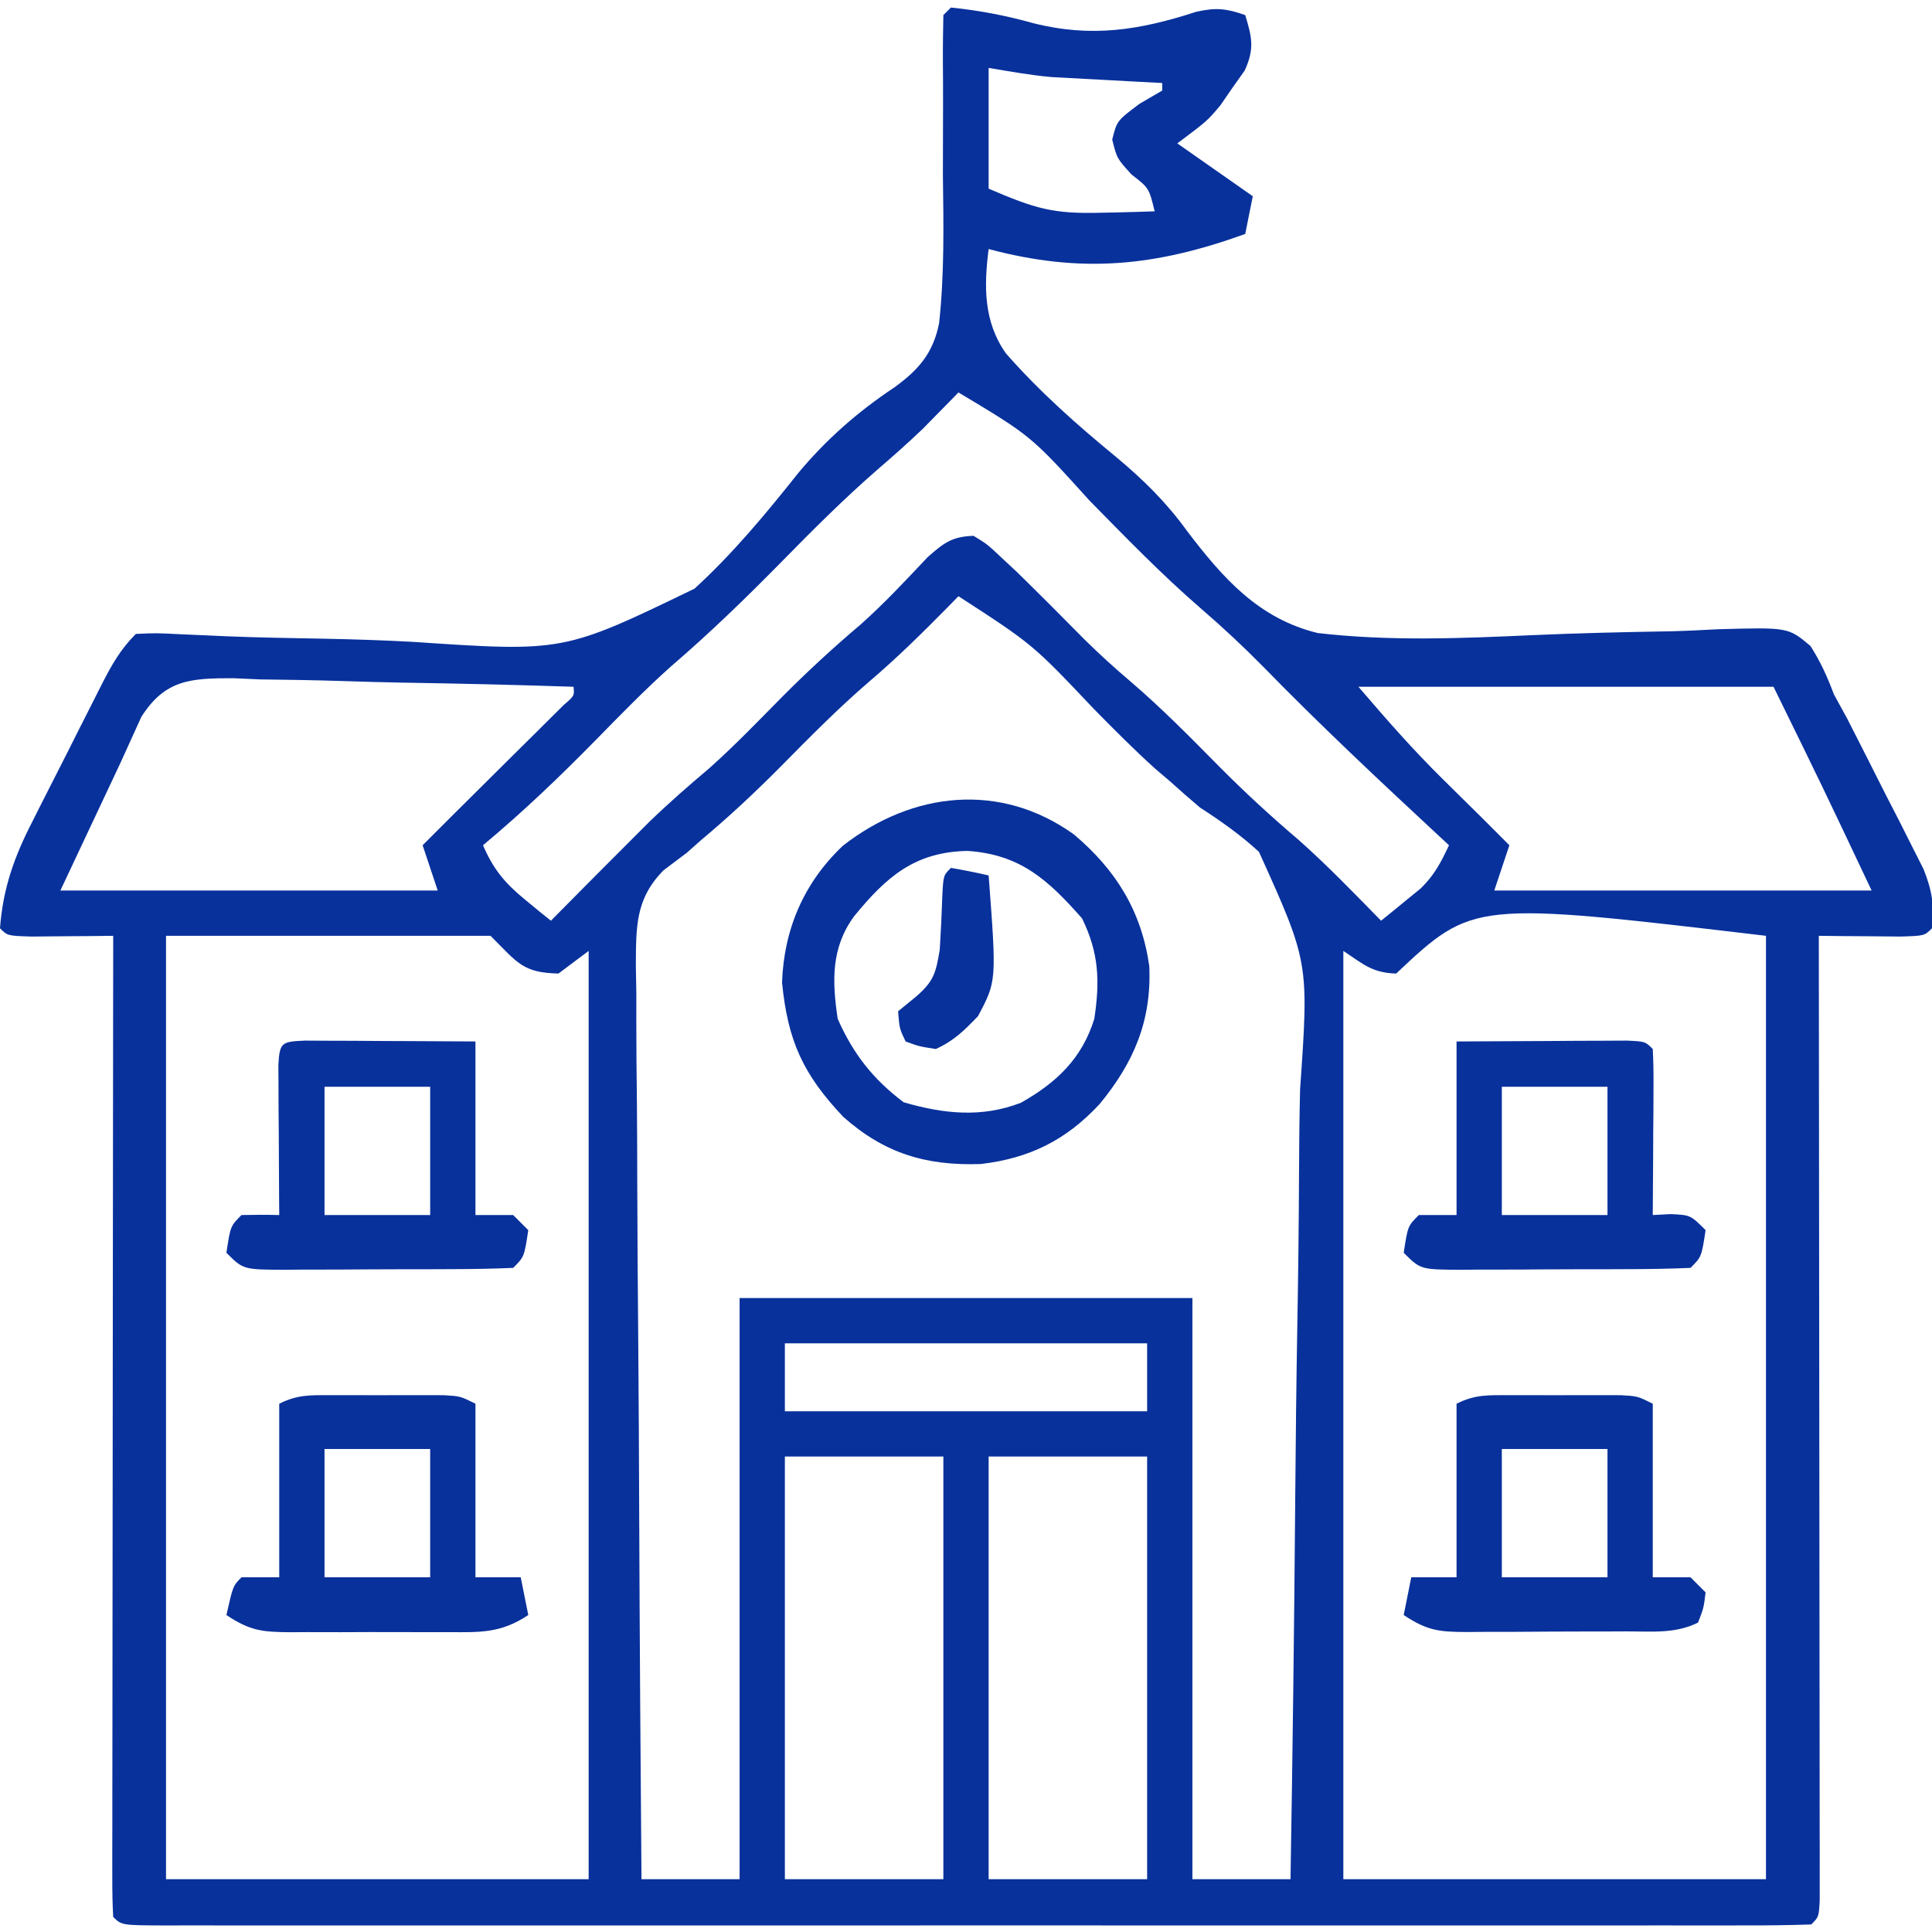
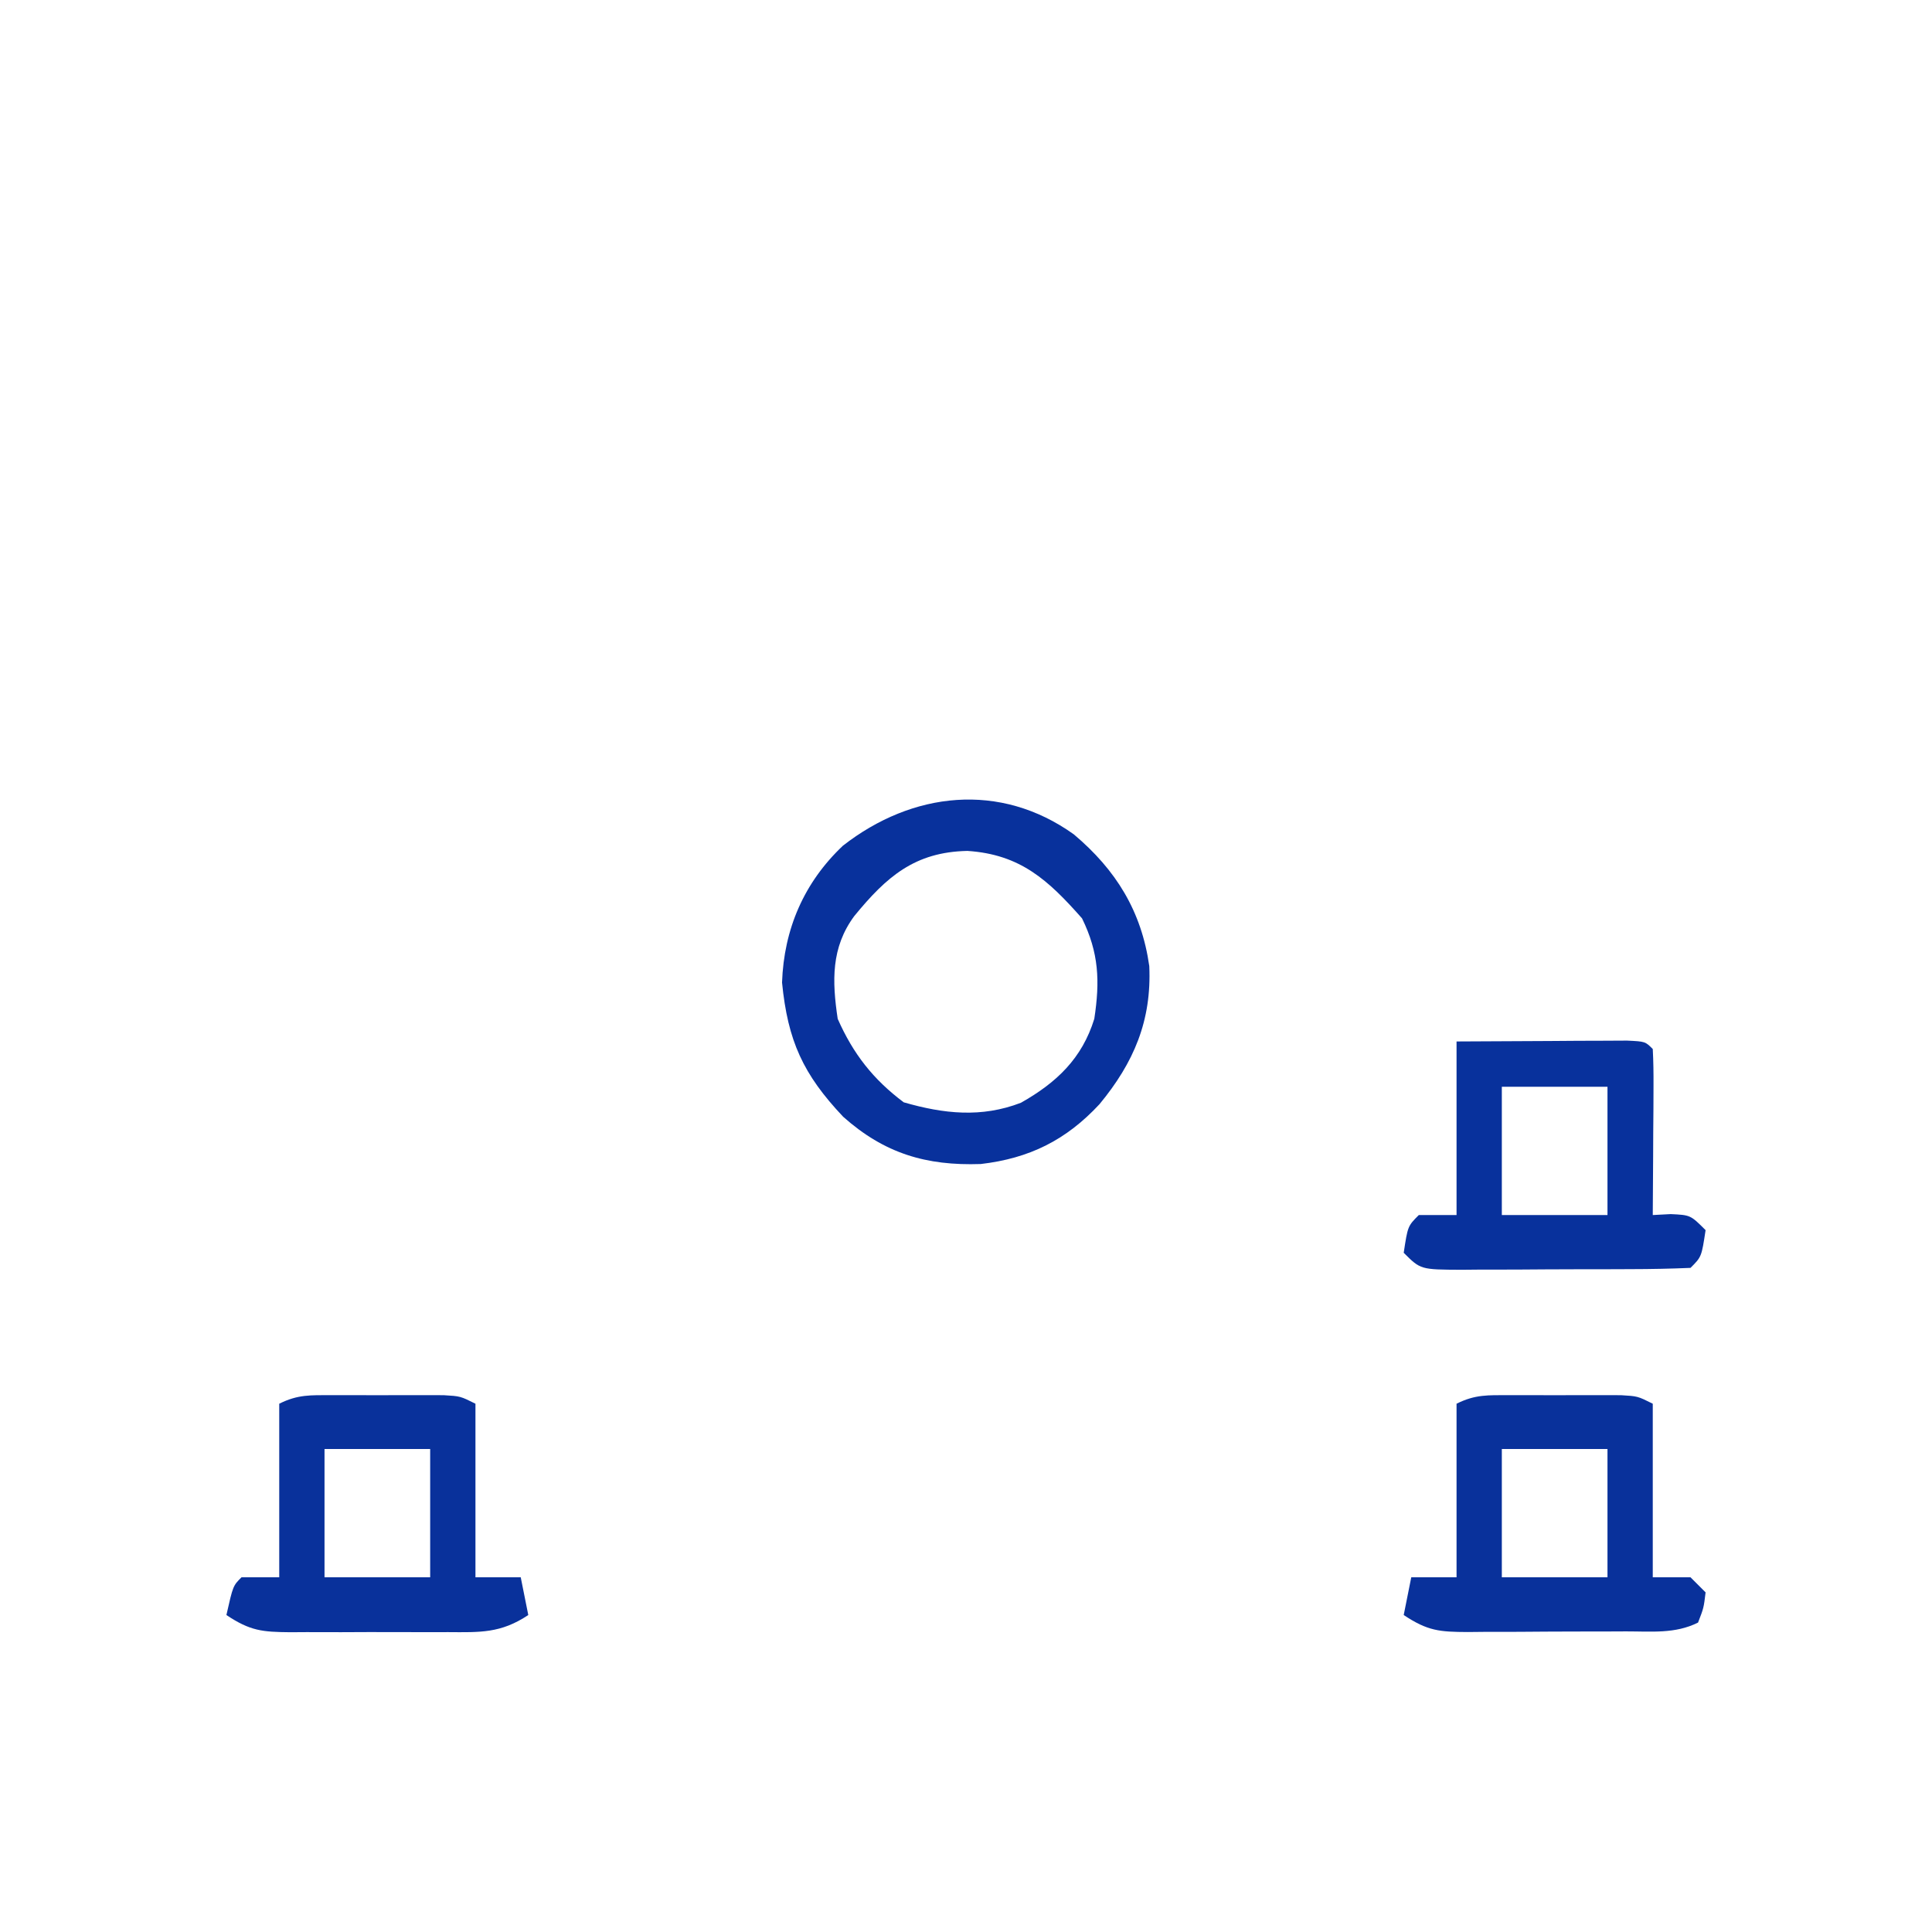
<svg xmlns="http://www.w3.org/2000/svg" version="1.1" width="256" height="256">
-   <path d="M0 0 C3.733 0.381 7.271 1.051 10.875 2.062 C18.612 4.023 24.99 3.003 32.52 0.559 C35.126 -0.028 36.51 0.124 39 1 C39.904 3.993 40.248 5.458 38.926 8.352 C38.127 9.477 38.127 9.477 37.312 10.625 C36.793 11.38 36.274 12.136 35.738 12.914 C34 15 34 15 30 18 C33.3 20.31 36.6 22.62 40 25 C39.67 26.65 39.34 28.3 39 30 C27.07 34.31 17.273 35.273 5 32 C4.368 36.93 4.322 41.625 7.292 45.83 C11.692 50.853 16.725 55.312 21.881 59.544 C25.502 62.565 28.527 65.538 31.296 69.365 C36.037 75.595 40.756 80.964 48.604 82.88 C58.025 83.973 67.478 83.599 76.935 83.165 C83.051 82.895 89.17 82.751 95.291 82.651 C97.416 82.599 99.532 82.491 101.654 82.377 C110.953 82.121 110.953 82.121 113.891 84.589 C115.231 86.678 116.13 88.68 117 91 C117.581 92.061 118.162 93.122 118.761 94.216 C120.455 97.534 122.139 100.858 123.812 104.188 C124.41 105.35 125.007 106.512 125.623 107.709 C126.187 108.83 126.751 109.951 127.332 111.105 C127.845 112.118 128.358 113.13 128.886 114.173 C130.019 117.047 130.319 118.946 130 122 C129 123 129 123 125.84 123.098 C124.552 123.086 123.264 123.074 121.938 123.062 C120.002 123.049 120.002 123.049 118.027 123.035 C117.028 123.024 116.029 123.012 115 123 C115.001 124.004 115.001 124.004 115.003 125.027 C115.025 141.284 115.041 157.541 115.052 173.798 C115.057 181.659 115.064 189.521 115.075 197.383 C115.085 204.232 115.092 211.082 115.094 217.932 C115.095 221.561 115.098 225.19 115.106 228.819 C115.114 232.864 115.114 236.908 115.114 240.953 C115.117 242.165 115.121 243.377 115.124 244.626 C115.123 245.721 115.122 246.816 115.12 247.944 C115.122 249.381 115.122 249.381 115.123 250.847 C115 253 115 253 114 254 C111.12 254.1 108.263 254.134 105.383 254.127 C104.468 254.129 103.553 254.13 102.61 254.132 C99.52 254.136 96.43 254.133 93.34 254.129 C91.134 254.131 88.929 254.133 86.724 254.135 C80.716 254.139 74.708 254.137 68.699 254.134 C62.427 254.132 56.155 254.134 49.883 254.136 C38.671 254.138 27.46 254.135 16.249 254.129 C6.074 254.125 -4.101 254.126 -14.276 254.13 C-26.079 254.136 -37.881 254.138 -49.683 254.135 C-55.936 254.133 -62.188 254.133 -68.441 254.136 C-74.318 254.139 -80.194 254.137 -86.071 254.131 C-88.235 254.13 -90.399 254.13 -92.562 254.133 C-95.502 254.135 -98.442 254.132 -101.383 254.127 C-102.251 254.129 -103.119 254.131 -104.013 254.134 C-109.886 254.114 -109.886 254.114 -111 253 C-111.096 251.317 -111.122 249.63 -111.12 247.944 C-111.122 246.302 -111.122 246.302 -111.124 244.626 C-111.121 243.414 -111.117 242.202 -111.114 240.953 C-111.114 239.051 -111.114 239.051 -111.114 237.11 C-111.114 233.623 -111.108 230.135 -111.101 226.648 C-111.095 223.007 -111.095 219.366 -111.093 215.725 C-111.09 208.826 -111.082 201.927 -111.072 195.028 C-111.061 187.176 -111.055 179.324 -111.05 171.471 C-111.04 155.314 -111.022 139.157 -111 123 C-111.999 123.012 -112.998 123.023 -114.027 123.035 C-115.318 123.044 -116.608 123.053 -117.938 123.062 C-119.225 123.074 -120.513 123.086 -121.84 123.098 C-125 123 -125 123 -126 122 C-125.607 116.697 -124.101 112.495 -121.691 107.824 C-121.365 107.173 -121.038 106.522 -120.701 105.851 C-120.014 104.486 -119.322 103.124 -118.626 101.764 C-117.559 99.681 -116.508 97.59 -115.459 95.498 C-114.787 94.169 -114.115 92.84 -113.441 91.512 C-113.127 90.888 -112.812 90.264 -112.488 89.621 C-111.176 87.067 -110.044 85.044 -108 83 C-105.371 82.876 -105.371 82.876 -101.988 83.046 C-100.721 83.101 -99.454 83.155 -98.148 83.211 C-97.126 83.258 -97.126 83.258 -96.083 83.306 C-91.665 83.49 -87.242 83.551 -82.82 83.636 C-78.959 83.717 -75.107 83.838 -71.251 84.052 C-51.325 85.395 -51.325 85.395 -33.974 77.001 C-28.883 72.342 -24.525 67.089 -20.238 61.693 C-16.531 57.232 -12.324 53.546 -7.502 50.338 C-4.29 48.017 -2.364 45.811 -1.565 41.838 C-0.846 35.263 -0.979 28.666 -1.062 22.062 C-1.063 19.059 -1.053 16.056 -1.041 13.053 C-1.037 11.19 -1.043 9.327 -1.061 7.464 C-1.076 5.309 -1.043 3.154 -1 1 C-0.67 0.67 -0.34 0.34 0 0 Z M5 8 C5 13.28 5 18.56 5 24 C11.261 26.683 13.544 27.357 19.938 27.188 C20.621 27.174 21.305 27.16 22.01 27.146 C23.674 27.112 25.337 27.058 27 27 C26.243 23.914 26.243 23.914 23.938 22.125 C22 20 22 20 21.375 17.5 C22 15 22 15 25 12.75 C25.99 12.172 26.98 11.595 28 11 C28 10.67 28 10.34 28 10 C26.842 9.939 25.685 9.879 24.492 9.816 C22.953 9.732 21.414 9.647 19.875 9.562 C18.734 9.504 18.734 9.504 17.57 9.443 C16.449 9.381 16.449 9.381 15.305 9.316 C14.284 9.261 14.284 9.261 13.242 9.205 C10.477 8.952 7.739 8.456 5 8 Z M1 51 C0.381 51.636 0.381 51.636 -0.25 52.285 C-1.116 53.165 -1.116 53.165 -2 54.062 C-2.557 54.631 -3.114 55.199 -3.688 55.785 C-5.653 57.667 -7.657 59.441 -9.719 61.215 C-14.194 65.105 -18.347 69.271 -22.5 73.5 C-27.192 78.277 -31.937 82.869 -37.013 87.236 C-40.521 90.351 -43.778 93.715 -47.062 97.062 C-51.866 101.958 -56.73 106.607 -62 111 C-60.618 114.21 -59.076 116.049 -56.375 118.25 C-55.743 118.771 -55.112 119.292 -54.461 119.828 C-53.979 120.215 -53.497 120.602 -53 121 C-52.381 120.373 -52.381 120.373 -51.75 119.734 C-48.451 116.399 -45.144 113.072 -41.824 109.758 C-41.193 109.128 -40.563 108.497 -39.913 107.848 C-37.371 105.392 -34.721 103.079 -32.02 100.801 C-28.676 97.819 -25.575 94.594 -22.428 91.408 C-19.06 88.015 -15.594 84.819 -11.941 81.73 C-8.809 78.938 -5.955 75.873 -3.078 72.82 C-0.925 70.934 0.143 70.091 3 70 C4.824 71.117 4.824 71.117 6.688 72.875 C7.382 73.522 8.077 74.169 8.793 74.836 C11.821 77.805 14.815 80.805 17.793 83.824 C19.741 85.745 21.73 87.54 23.812 89.312 C27.954 92.859 31.743 96.715 35.571 100.59 C38.936 103.981 42.403 107.17 46.043 110.266 C49.872 113.659 53.421 117.347 57 121 C58.132 120.092 59.255 119.173 60.375 118.25 C61.001 117.74 61.628 117.229 62.273 116.703 C64.093 114.908 64.92 113.292 66 111 C65.375 110.421 65.375 110.421 64.738 109.829 C56.859 102.513 49.025 95.175 41.515 87.478 C38.825 84.741 36.065 82.16 33.156 79.656 C27.946 75.15 23.179 70.228 18.355 65.316 C10.622 56.762 10.622 56.762 1 51 Z M1 78 C0.515 78.496 0.031 78.993 -0.469 79.504 C-3.799 82.879 -7.138 86.176 -10.75 89.25 C-14.907 92.818 -18.717 96.689 -22.564 100.583 C-25.943 103.988 -29.403 107.227 -33.086 110.305 C-33.718 110.864 -34.349 111.424 -35 112 C-36.523 113.147 -36.523 113.147 -38.077 114.318 C-41.835 118.131 -41.708 121.833 -41.747 126.996 C-41.725 128.191 -41.703 129.385 -41.681 130.615 C-41.682 131.884 -41.683 133.152 -41.684 134.46 C-41.686 137.927 -41.65 141.392 -41.608 144.859 C-41.571 148.487 -41.567 152.114 -41.56 155.742 C-41.542 162.605 -41.492 169.468 -41.432 176.332 C-41.365 184.148 -41.332 191.964 -41.302 199.78 C-41.239 215.854 -41.133 231.927 -41 248 C-36.71 248 -32.42 248 -28 248 C-28 222.59 -28 197.18 -28 171 C-8.2 171 11.6 171 32 171 C32 196.41 32 221.82 32 248 C36.29 248 40.58 248 45 248 C45.278 231.258 45.492 214.516 45.622 197.772 C45.683 189.996 45.768 182.222 45.905 174.447 C46.025 167.666 46.102 160.886 46.129 154.103 C46.145 150.516 46.181 146.931 46.269 143.344 C47.442 126.519 47.442 126.519 40.82 111.876 C38.355 109.614 35.812 107.821 33 106 C31.649 104.854 30.31 103.693 29 102.5 C28.381 101.974 27.762 101.448 27.125 100.906 C24.306 98.377 21.661 95.693 19 93 C10.844 84.381 10.844 84.381 1 78 Z M-107.275 93.999 C-108.174 95.979 -109.073 97.96 -110 100 C-112.64 105.61 -115.28 111.22 -118 117 C-101.5 117 -85 117 -68 117 C-68.66 115.02 -69.32 113.04 -70 111 C-67.085 108.08 -64.162 105.169 -61.23 102.266 C-59.883 100.927 -58.535 99.589 -57.188 98.25 C-56.495 97.566 -55.802 96.881 -55.088 96.176 C-54.107 95.199 -54.107 95.199 -53.105 94.203 C-52.509 93.612 -51.912 93.02 -51.298 92.411 C-49.887 91.197 -49.887 91.197 -50 90 C-57.58 89.746 -65.159 89.571 -72.742 89.451 C-75.32 89.4 -77.898 89.332 -80.476 89.246 C-84.185 89.124 -87.891 89.068 -91.602 89.023 C-93.327 88.946 -93.327 88.946 -95.087 88.867 C-100.713 88.863 -104.136 89.031 -107.275 93.999 Z M54 90 C57.669 94.281 61.147 98.265 65.125 102.188 C65.953 103.006 66.78 103.825 67.633 104.668 C68.805 105.822 68.805 105.822 70 107 C71.334 108.332 72.668 109.665 74 111 C73.34 112.98 72.68 114.96 72 117 C88.5 117 105 117 122 117 C115.596 103.453 115.596 103.453 109 90 C90.85 90 72.7 90 54 90 Z M-104 123 C-104 164.25 -104 205.5 -104 248 C-85.52 248 -67.04 248 -48 248 C-48 207.41 -48 166.82 -48 125 C-49.32 125.99 -50.64 126.98 -52 128 C-56.747 127.881 -57.388 126.612 -61 123 C-75.19 123 -89.38 123 -104 123 Z M59 128 C55.854 127.91 54.69 126.794 52 125 C52 165.59 52 206.18 52 248 C70.48 248 88.96 248 108 248 C108 206.75 108 165.5 108 123 C69.204 118.412 69.204 118.412 59 128 Z M-22 177 C-22 179.97 -22 182.94 -22 186 C-6.16 186 9.68 186 26 186 C26 183.03 26 180.06 26 177 C10.16 177 -5.68 177 -22 177 Z M-22 192 C-22 210.48 -22 228.96 -22 248 C-15.07 248 -8.14 248 -1 248 C-1 229.52 -1 211.04 -1 192 C-7.93 192 -14.86 192 -22 192 Z M5 192 C5 210.48 5 228.96 5 248 C11.93 248 18.86 248 26 248 C26 229.52 26 211.04 26 192 C19.07 192 12.14 192 5 192 Z " fill="#08319C" transform="translate(126,1)" />
  <path d="M0 0 C5.618 4.735 8.969 10.197 10 17.453 C10.326 24.674 7.961 30.241 3.402 35.758 C-1.03 40.527 -5.884 42.932 -12.328 43.684 C-19.561 43.934 -25.097 42.283 -30.559 37.422 C-35.874 31.799 -37.899 27.368 -38.66 19.633 C-38.413 12.547 -35.743 6.376 -30.598 1.508 C-21.405 -5.666 -9.766 -6.99 0 0 Z M-29.086 10.824 C-32.174 14.999 -32.034 19.44 -31.285 24.445 C-29.234 29.088 -26.588 32.468 -22.535 35.508 C-17.241 37.035 -12.242 37.585 -7.004 35.566 C-2.283 32.898 1.092 29.698 2.715 24.445 C3.476 19.452 3.329 15.697 1.09 11.133 C-3.387 6.067 -7.068 2.656 -14.098 2.195 C-21.092 2.336 -24.832 5.632 -29.086 10.824 Z " fill="#08319C" transform="translate(142.285,110.555)" />
  <path d="M0 0 C0.977 -0.001 1.954 -0.003 2.961 -0.004 C3.984 -0 5.008 0.004 6.062 0.008 C7.598 0.002 7.598 0.002 9.164 -0.004 C10.141 -0.003 11.118 -0.001 12.125 0 C13.023 0.001 13.922 0.002 14.848 0.003 C17.062 0.133 17.062 0.133 19.062 1.133 C19.062 8.723 19.062 16.313 19.062 24.133 C20.712 24.133 22.363 24.133 24.062 24.133 C24.723 24.793 25.383 25.453 26.062 26.133 C25.812 28.195 25.812 28.195 25.062 30.133 C22.026 31.651 18.866 31.296 15.535 31.301 C14.79 31.304 14.046 31.307 13.278 31.311 C11.702 31.316 10.126 31.318 8.55 31.318 C6.138 31.32 3.726 31.338 1.314 31.357 C-0.216 31.36 -1.747 31.362 -3.277 31.363 C-3.999 31.37 -4.721 31.378 -5.465 31.385 C-9.18 31.368 -10.762 31.25 -13.938 29.133 C-13.607 27.483 -13.277 25.833 -12.938 24.133 C-10.957 24.133 -8.977 24.133 -6.938 24.133 C-6.938 16.543 -6.938 8.953 -6.938 1.133 C-4.456 -0.108 -2.773 0.003 0 0 Z M-0.938 7.133 C-0.938 12.743 -0.938 18.353 -0.938 24.133 C3.683 24.133 8.303 24.133 13.062 24.133 C13.062 18.523 13.062 12.913 13.062 7.133 C8.443 7.133 3.822 7.133 -0.938 7.133 Z " fill="#09319B" transform="translate(199.938,184.867)" />
  <path d="M0 0 C0.977 -0.001 1.954 -0.003 2.961 -0.004 C3.984 -0 5.008 0.004 6.062 0.008 C7.598 0.002 7.598 0.002 9.164 -0.004 C10.141 -0.003 11.118 -0.001 12.125 0 C13.023 0.001 13.922 0.002 14.848 0.003 C17.062 0.133 17.062 0.133 19.062 1.133 C19.062 8.723 19.062 16.313 19.062 24.133 C21.043 24.133 23.023 24.133 25.062 24.133 C25.558 26.608 25.558 26.608 26.062 29.133 C22.406 31.571 19.665 31.422 15.438 31.398 C14.694 31.4 13.951 31.402 13.185 31.404 C11.615 31.406 10.045 31.402 8.475 31.394 C6.071 31.383 3.669 31.393 1.266 31.406 C-0.26 31.405 -1.786 31.402 -3.312 31.398 C-4.031 31.402 -4.75 31.407 -5.491 31.411 C-9.191 31.376 -10.775 31.241 -13.938 29.133 C-13.062 25.258 -13.062 25.258 -11.938 24.133 C-10.287 24.133 -8.637 24.133 -6.938 24.133 C-6.938 16.543 -6.938 8.953 -6.938 1.133 C-4.456 -0.108 -2.773 0.003 0 0 Z M-0.938 7.133 C-0.938 12.743 -0.938 18.353 -0.938 24.133 C3.683 24.133 8.303 24.133 13.062 24.133 C13.062 18.523 13.062 12.913 13.062 7.133 C8.443 7.133 3.822 7.133 -0.938 7.133 Z " fill="#09319B" transform="translate(43.938,184.867)" />
  <path d="M0 0 C4.146 -0.027 8.292 -0.047 12.438 -0.062 C13.622 -0.071 14.806 -0.079 16.025 -0.088 C17.15 -0.091 18.275 -0.094 19.434 -0.098 C20.476 -0.103 21.518 -0.108 22.592 -0.114 C25 0 25 0 26 1 C26.087 2.635 26.107 4.273 26.098 5.91 C26.094 6.9 26.091 7.889 26.088 8.908 C26.075 10.47 26.075 10.47 26.062 12.062 C26.058 13.107 26.053 14.152 26.049 15.229 C26.037 17.819 26.021 20.41 26 23 C26.784 22.959 27.567 22.918 28.375 22.875 C31 23 31 23 33 25 C32.464 28.536 32.464 28.536 31 30 C28.357 30.113 25.741 30.164 23.098 30.168 C22.305 30.171 21.512 30.175 20.695 30.178 C19.014 30.183 17.334 30.185 15.654 30.185 C13.077 30.187 10.5 30.206 7.924 30.225 C6.294 30.228 4.665 30.23 3.035 30.23 C1.874 30.241 1.874 30.241 0.69 30.252 C-4.771 30.229 -4.771 30.229 -7 28 C-6.464 24.464 -6.464 24.464 -5 23 C-3.35 23 -1.7 23 0 23 C0 15.41 0 7.82 0 0 Z M6 6 C6 11.61 6 17.22 6 23 C10.62 23 15.24 23 20 23 C20 17.39 20 11.78 20 6 C15.38 6 10.76 6 6 6 Z " fill="#08319C" transform="translate(193,138)" />
-   <path d="M0 0 C1.563 0.008 1.563 0.008 3.158 0.016 C4.283 0.019 5.407 0.022 6.566 0.026 C7.75 0.034 8.934 0.042 10.154 0.051 C11.342 0.056 12.53 0.06 13.754 0.065 C16.7 0.077 19.646 0.094 22.592 0.114 C22.592 7.704 22.592 15.294 22.592 23.114 C24.242 23.114 25.892 23.114 27.592 23.114 C28.252 23.774 28.912 24.434 29.592 25.114 C29.056 28.649 29.056 28.649 27.592 30.114 C24.949 30.227 22.333 30.278 19.689 30.281 C18.896 30.285 18.103 30.288 17.286 30.292 C15.606 30.297 13.926 30.299 12.245 30.299 C9.668 30.301 7.092 30.319 4.515 30.338 C2.886 30.341 1.256 30.343 -0.373 30.344 C-1.534 30.355 -1.534 30.355 -2.719 30.366 C-8.18 30.342 -8.18 30.342 -10.408 28.114 C-9.873 24.578 -9.873 24.578 -8.408 23.114 C-6.742 23.073 -5.075 23.071 -3.408 23.114 C-3.414 22.452 -3.419 21.791 -3.424 21.11 C-3.445 18.132 -3.458 15.154 -3.471 12.176 C-3.479 11.135 -3.488 10.094 -3.496 9.022 C-3.5 8.032 -3.503 7.043 -3.506 6.024 C-3.511 5.107 -3.517 4.191 -3.522 3.247 C-3.359 0.189 -3.069 0.145 0 0 Z M2.592 6.114 C2.592 11.724 2.592 17.334 2.592 23.114 C7.212 23.114 11.832 23.114 16.592 23.114 C16.592 17.504 16.592 11.894 16.592 6.114 C11.972 6.114 7.352 6.114 2.592 6.114 Z " fill="#08319C" transform="translate(40.408,137.886)" />
-   <path d="M0 0 C1.675 0.286 3.344 0.618 5 1 C6.06 15.014 6.06 15.014 3.582 19.656 C1.769 21.543 0.386 22.918 -2 24 C-4.234 23.652 -4.234 23.652 -6 23 C-6.812 21.312 -6.812 21.312 -7 19 C-6.216 18.361 -5.433 17.721 -4.625 17.062 C-2.283 15.025 -1.996 13.975 -1.477 10.824 C-1.328 8.473 -1.215 6.12 -1.141 3.766 C-1 1 -1 1 0 0 Z " fill="#09319C" transform="translate(126,115)" />
</svg>